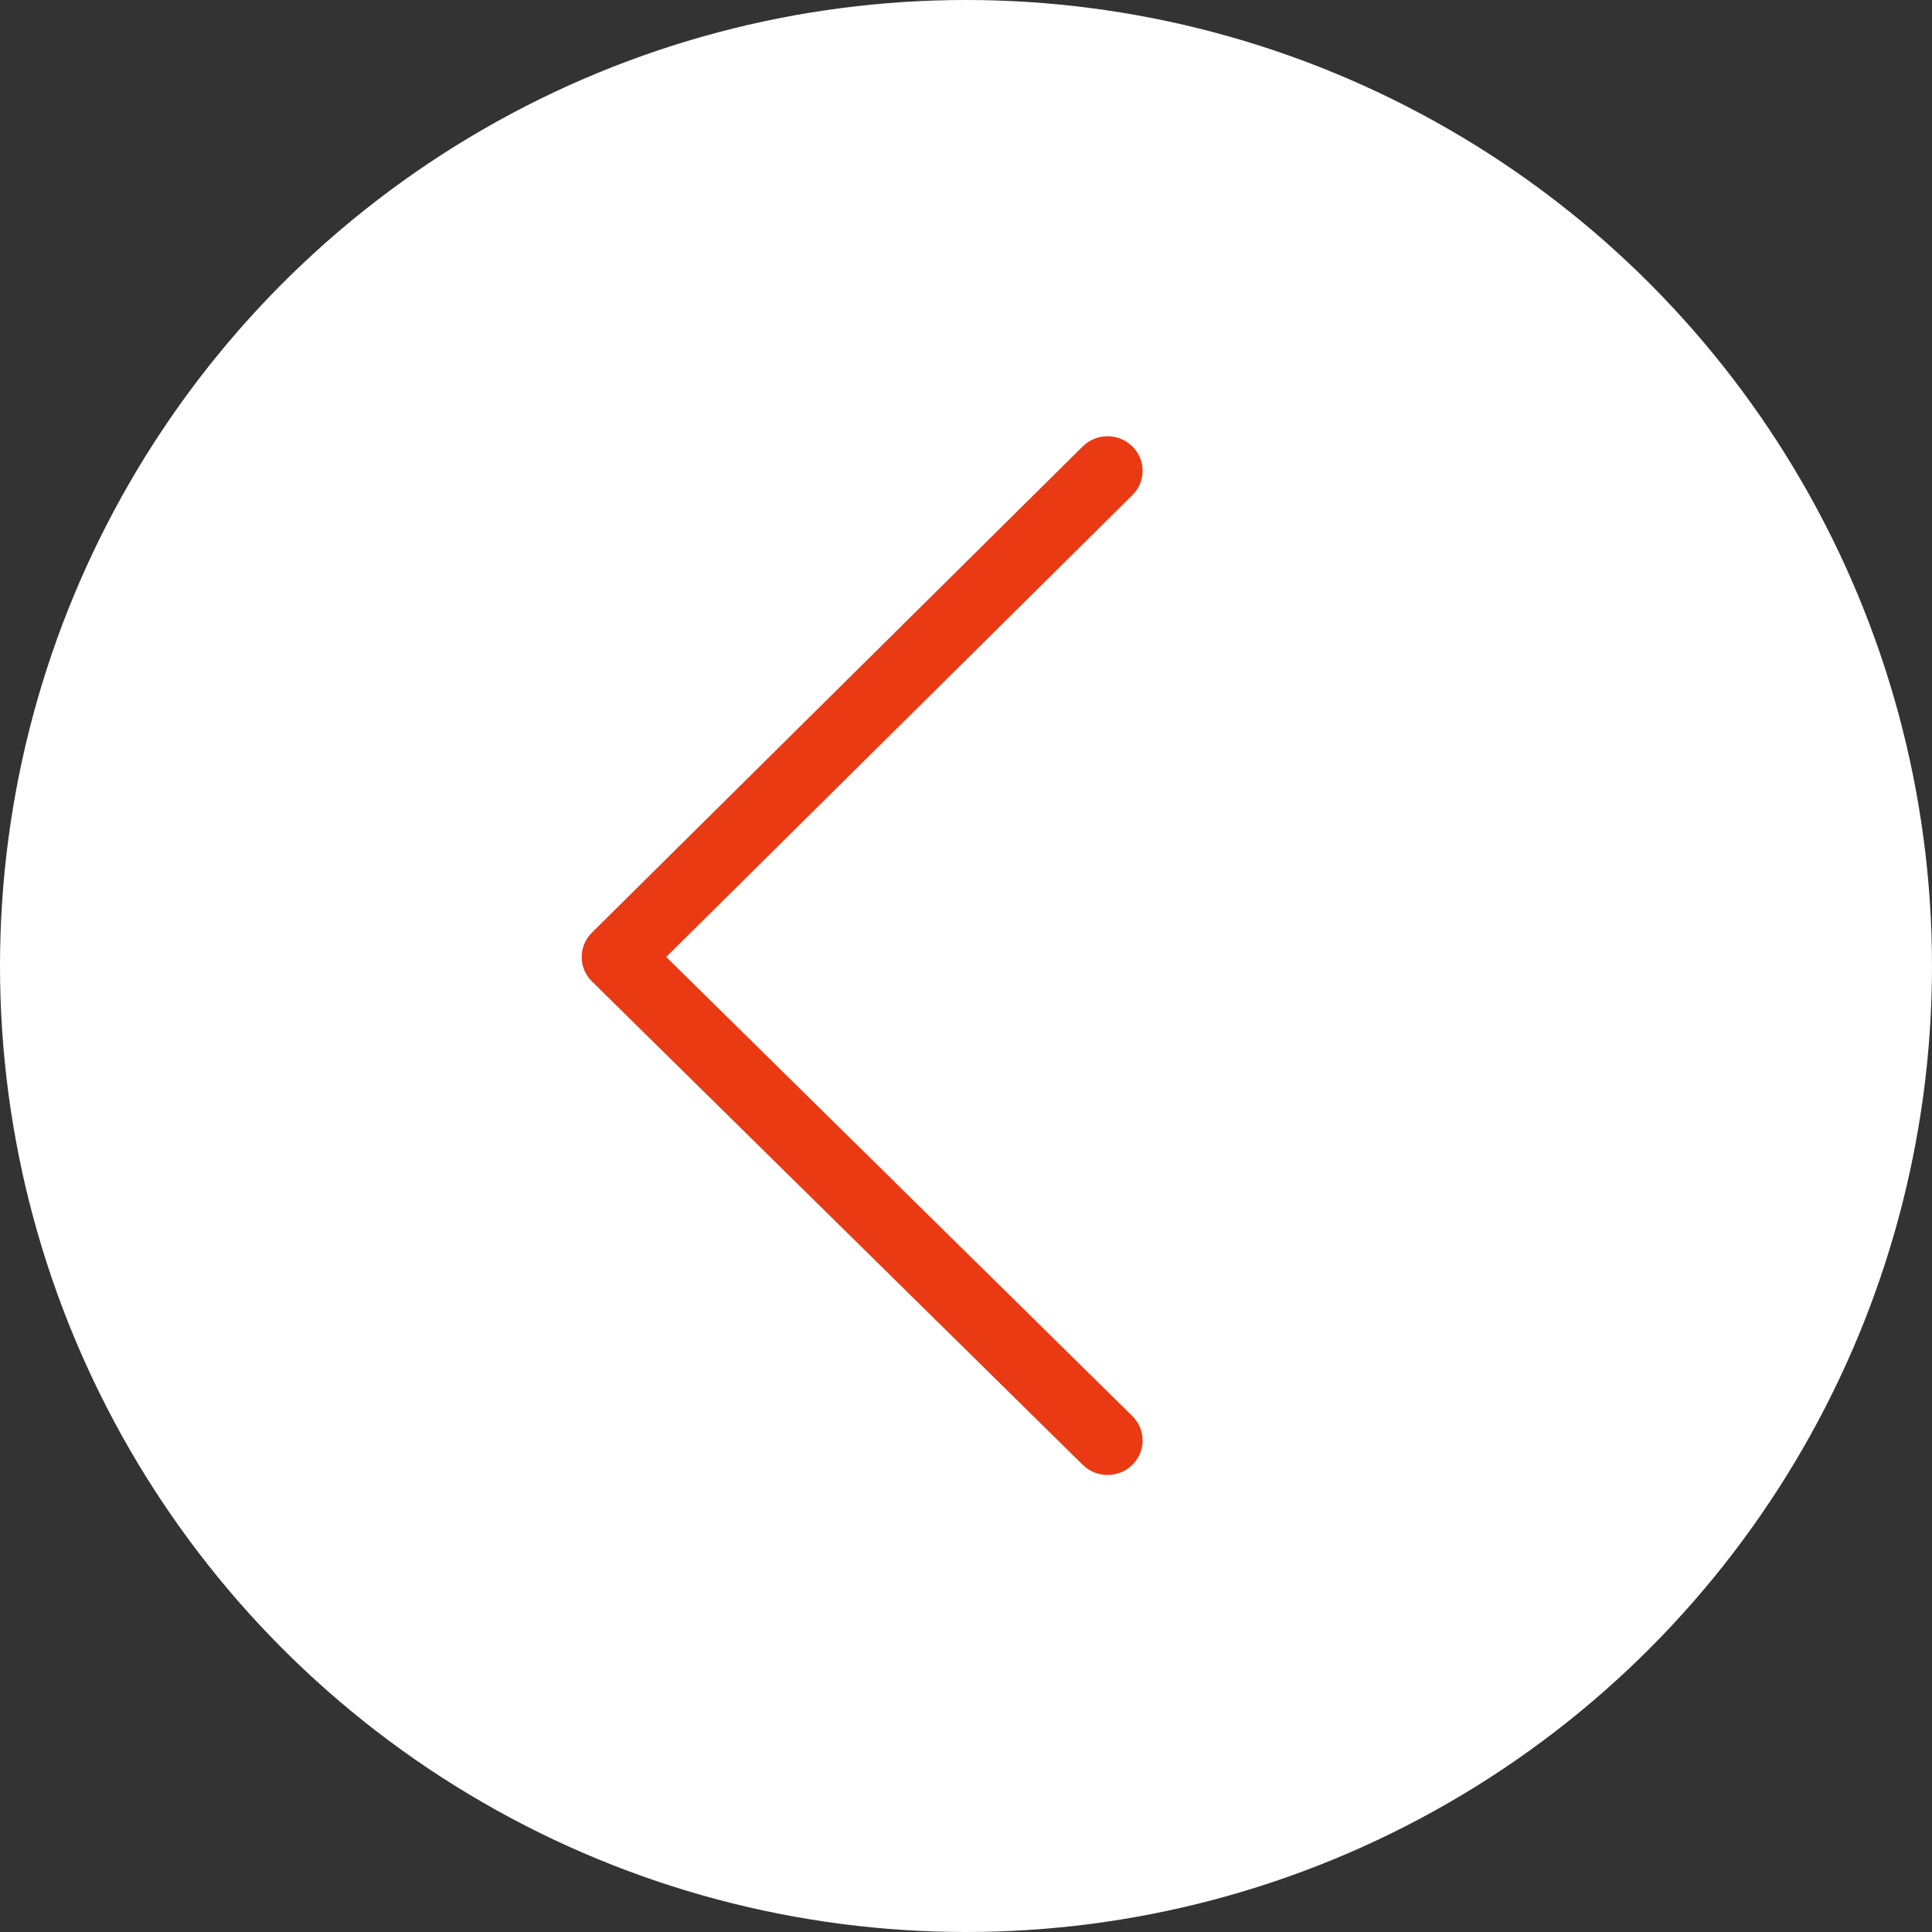
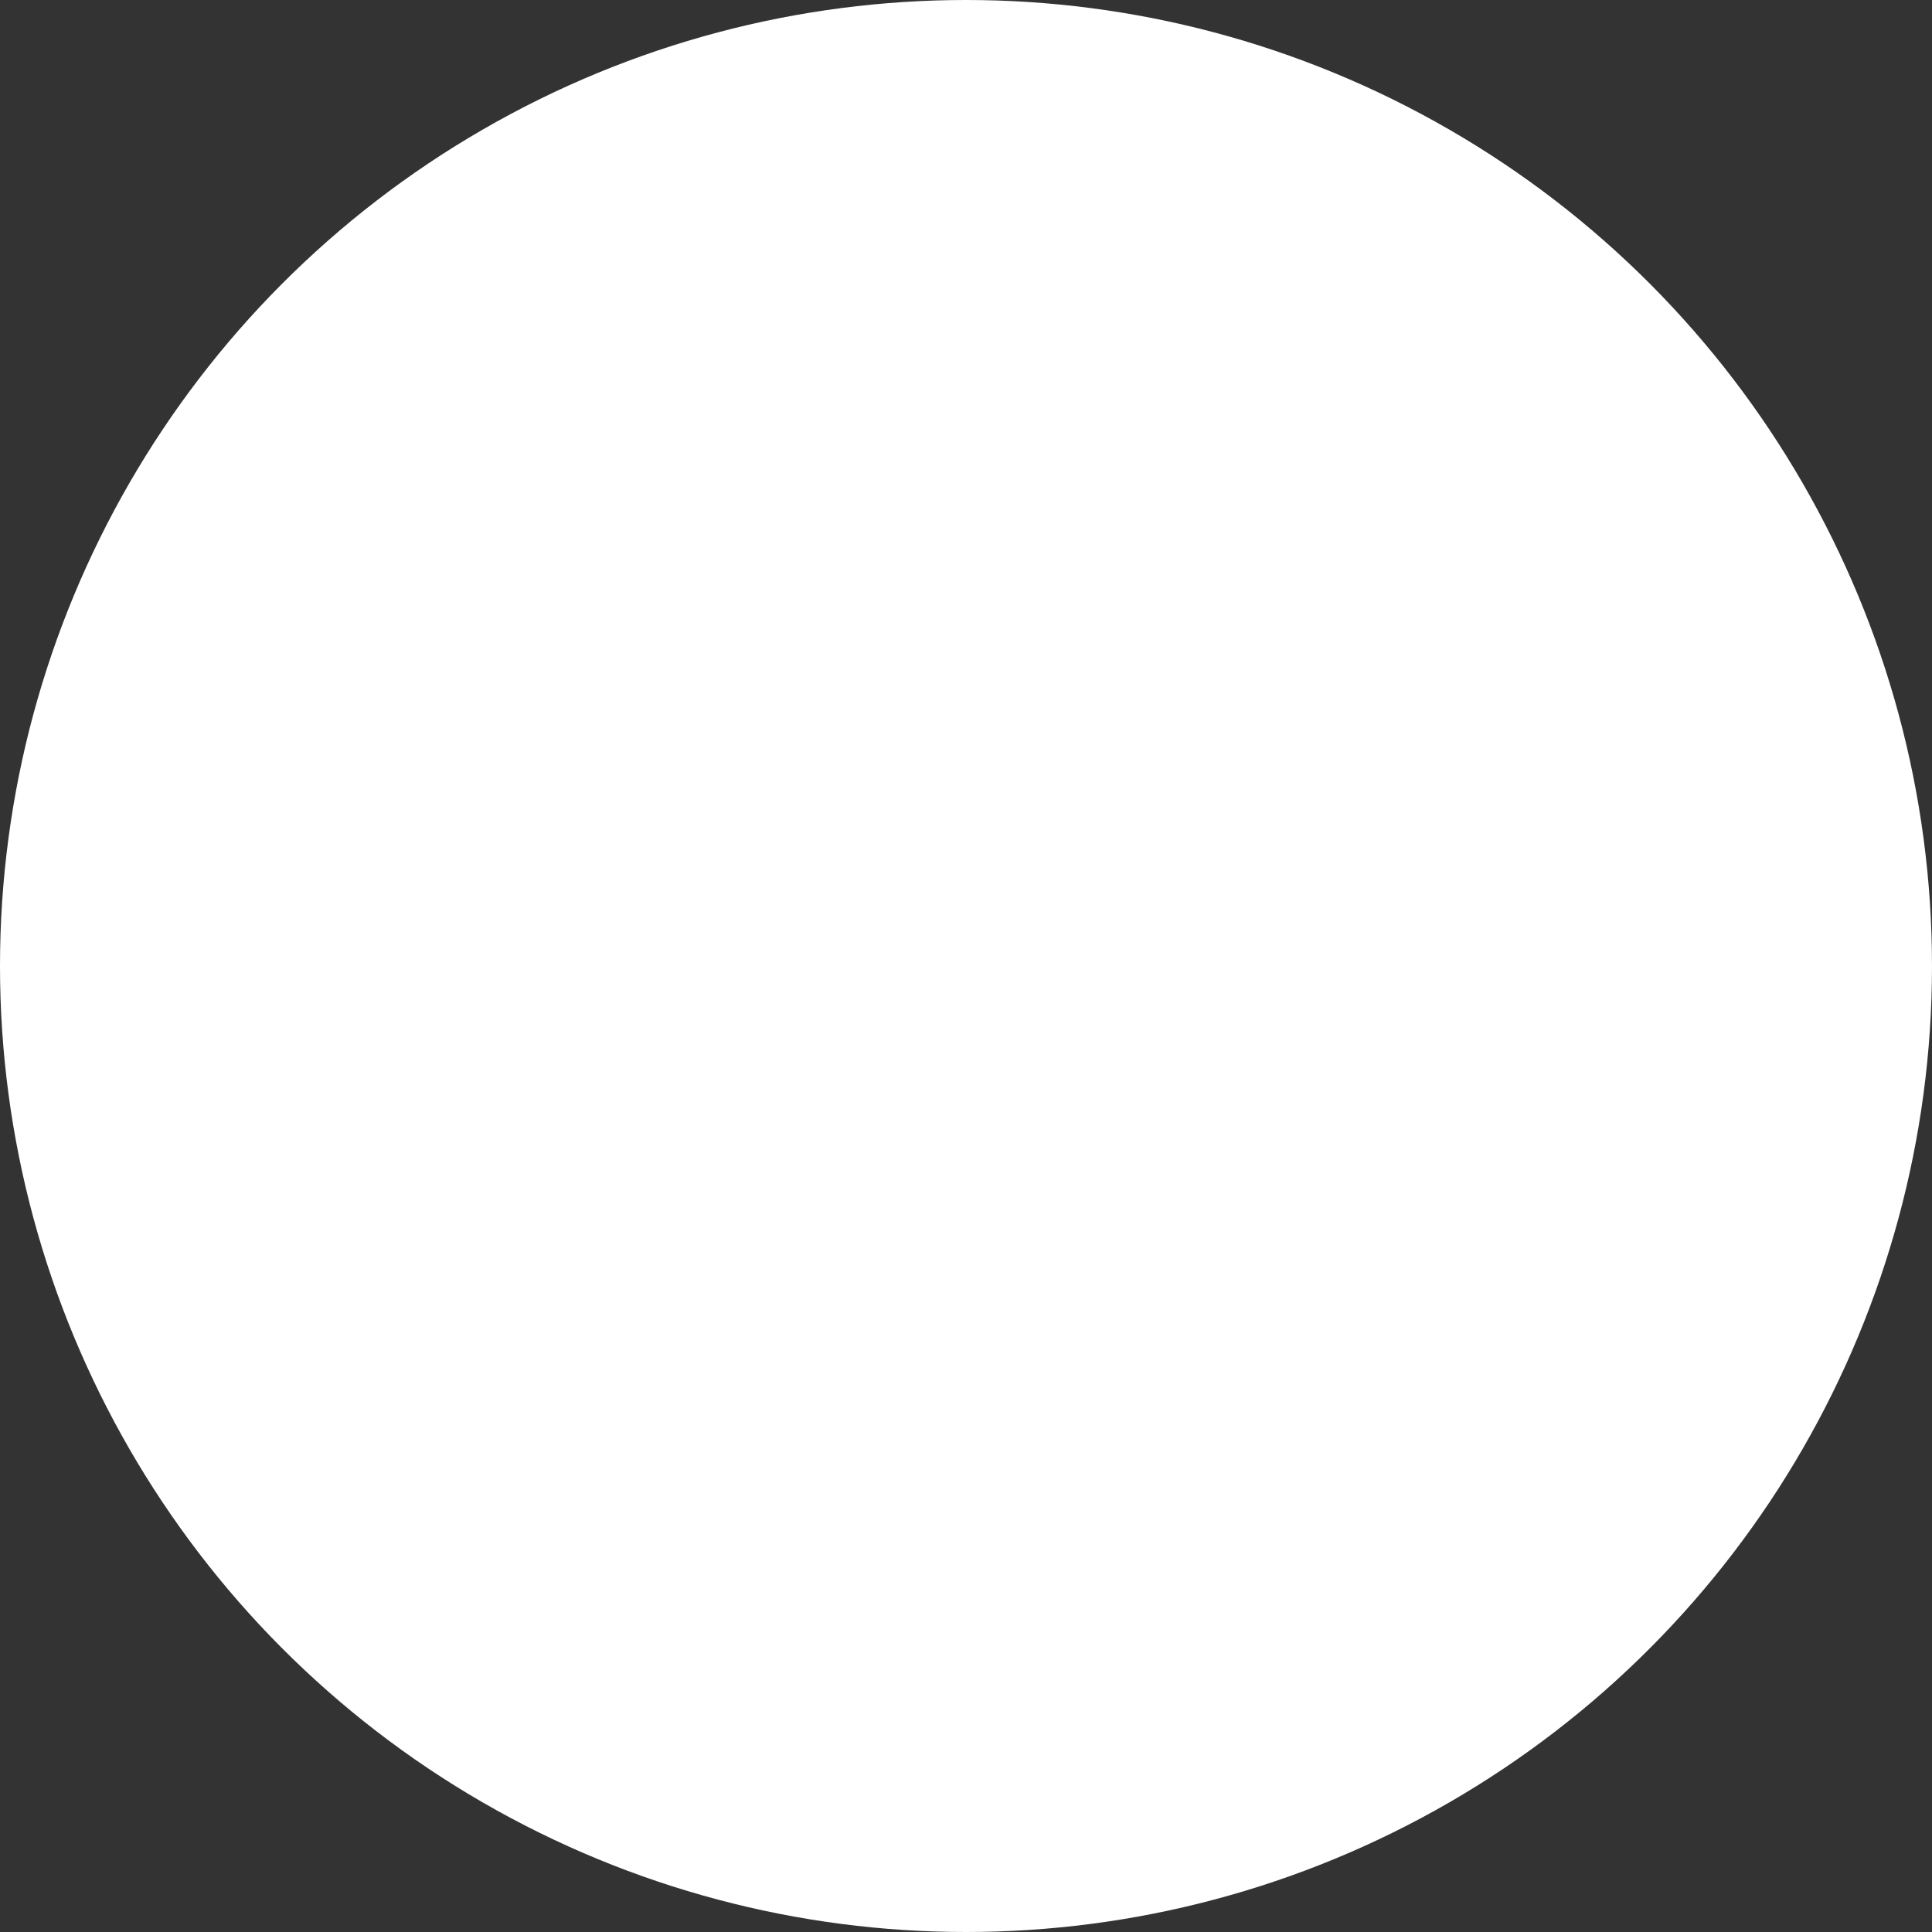
<svg xmlns="http://www.w3.org/2000/svg" width="93" height="93" viewBox="0 0 93 93" fill="none">
  <rect x="0" y="0" width="93" height="93" fill="#333333" stroke="none" />
  <circle cx="46.5" cy="46.5" r="46.5" fill="white" />
-   <path d="M53.314 71C52.882 71 52.451 70.838 52.121 70.513L28.494 47.242C27.836 46.594 27.835 45.546 28.491 44.895L52.118 21.49C52.773 20.84 53.841 20.836 54.502 21.483C55.164 22.13 55.166 23.181 54.509 23.833L32.068 46.063L54.506 68.163C55.165 68.812 55.165 69.864 54.506 70.513C54.178 70.837 53.746 71 53.314 71Z" fill="#E93A13" />
</svg>